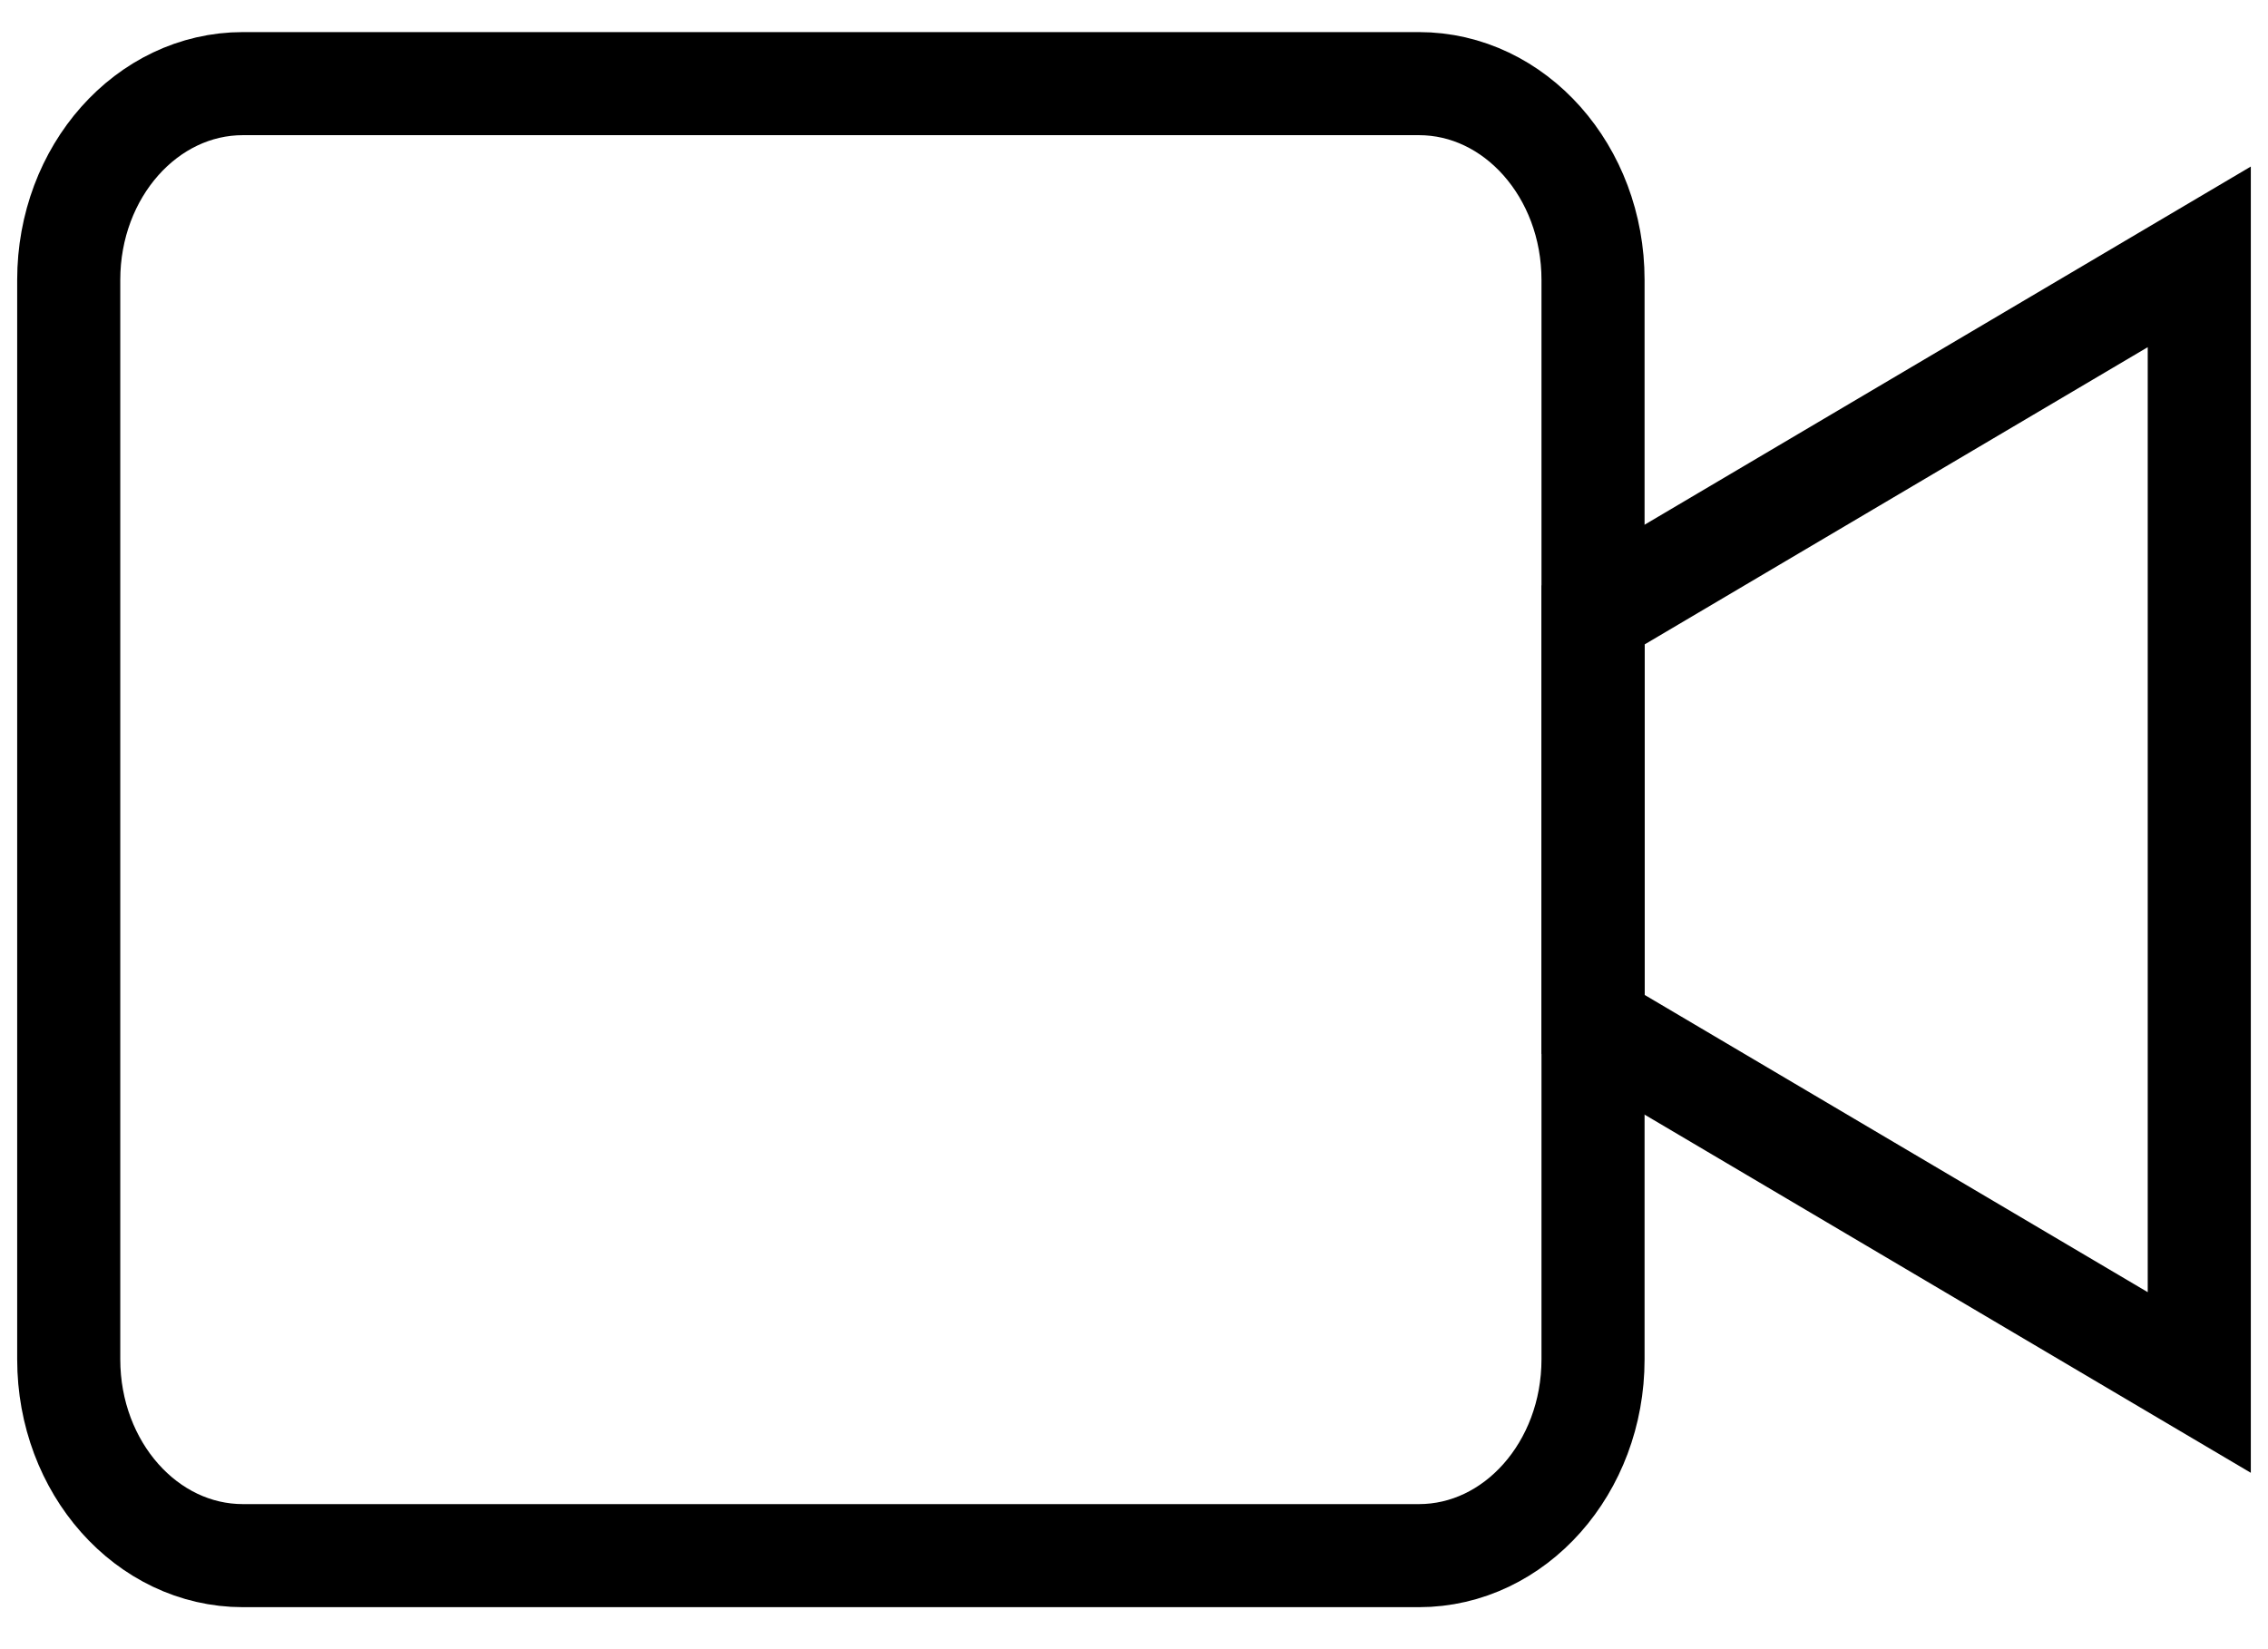
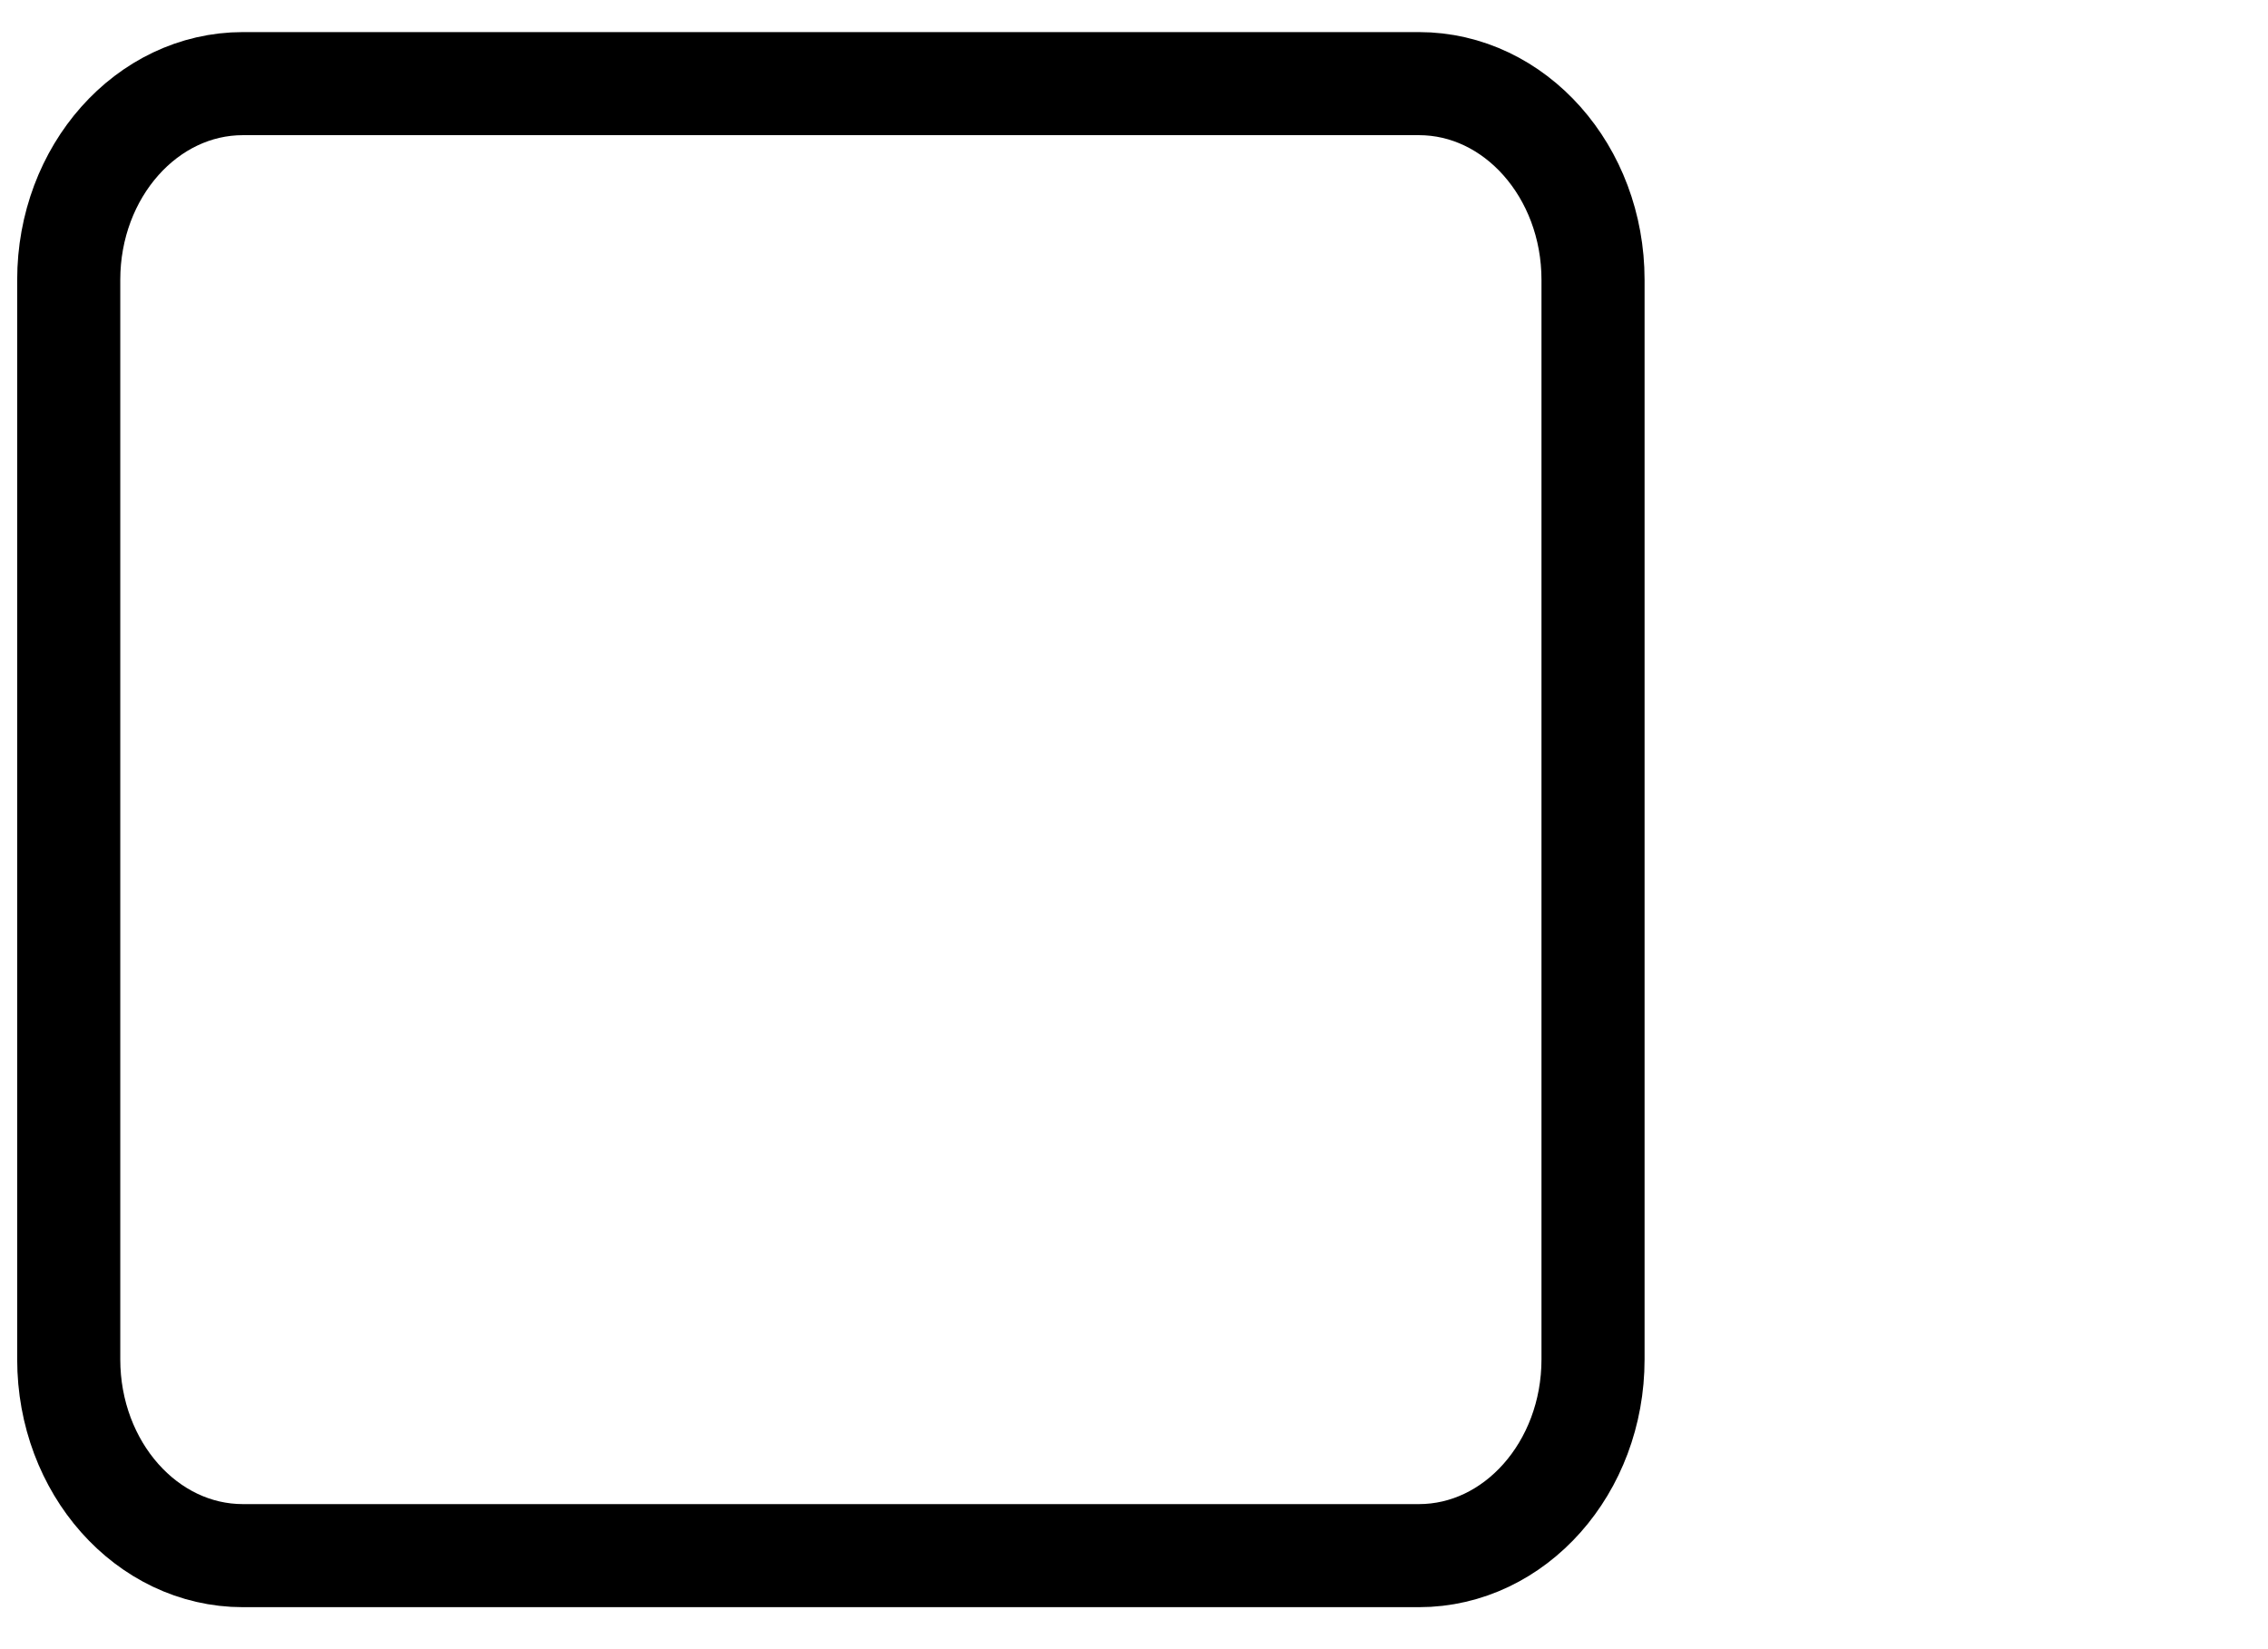
<svg xmlns="http://www.w3.org/2000/svg" fill="none" viewBox="0 0 33 24" height="24" width="33">
-   <path stroke-linecap="round" stroke-miterlimit="10" stroke-width="1.5" stroke="black" d="M32 3.738L23.18 8.95V14.907L32 20.119V3.738Z" />
  <path stroke-linecap="round" stroke-miterlimit="10" stroke-width="1.5" stroke="black" d="M23.179 19.782C23.179 21.36 22.044 22.639 20.645 22.639H3.535C2.135 22.639 1 21.36 1 19.782V4.073C1 2.496 2.135 1.217 3.535 1.217H20.645C22.044 1.217 23.179 2.496 23.179 4.073V19.782Z" />
</svg>